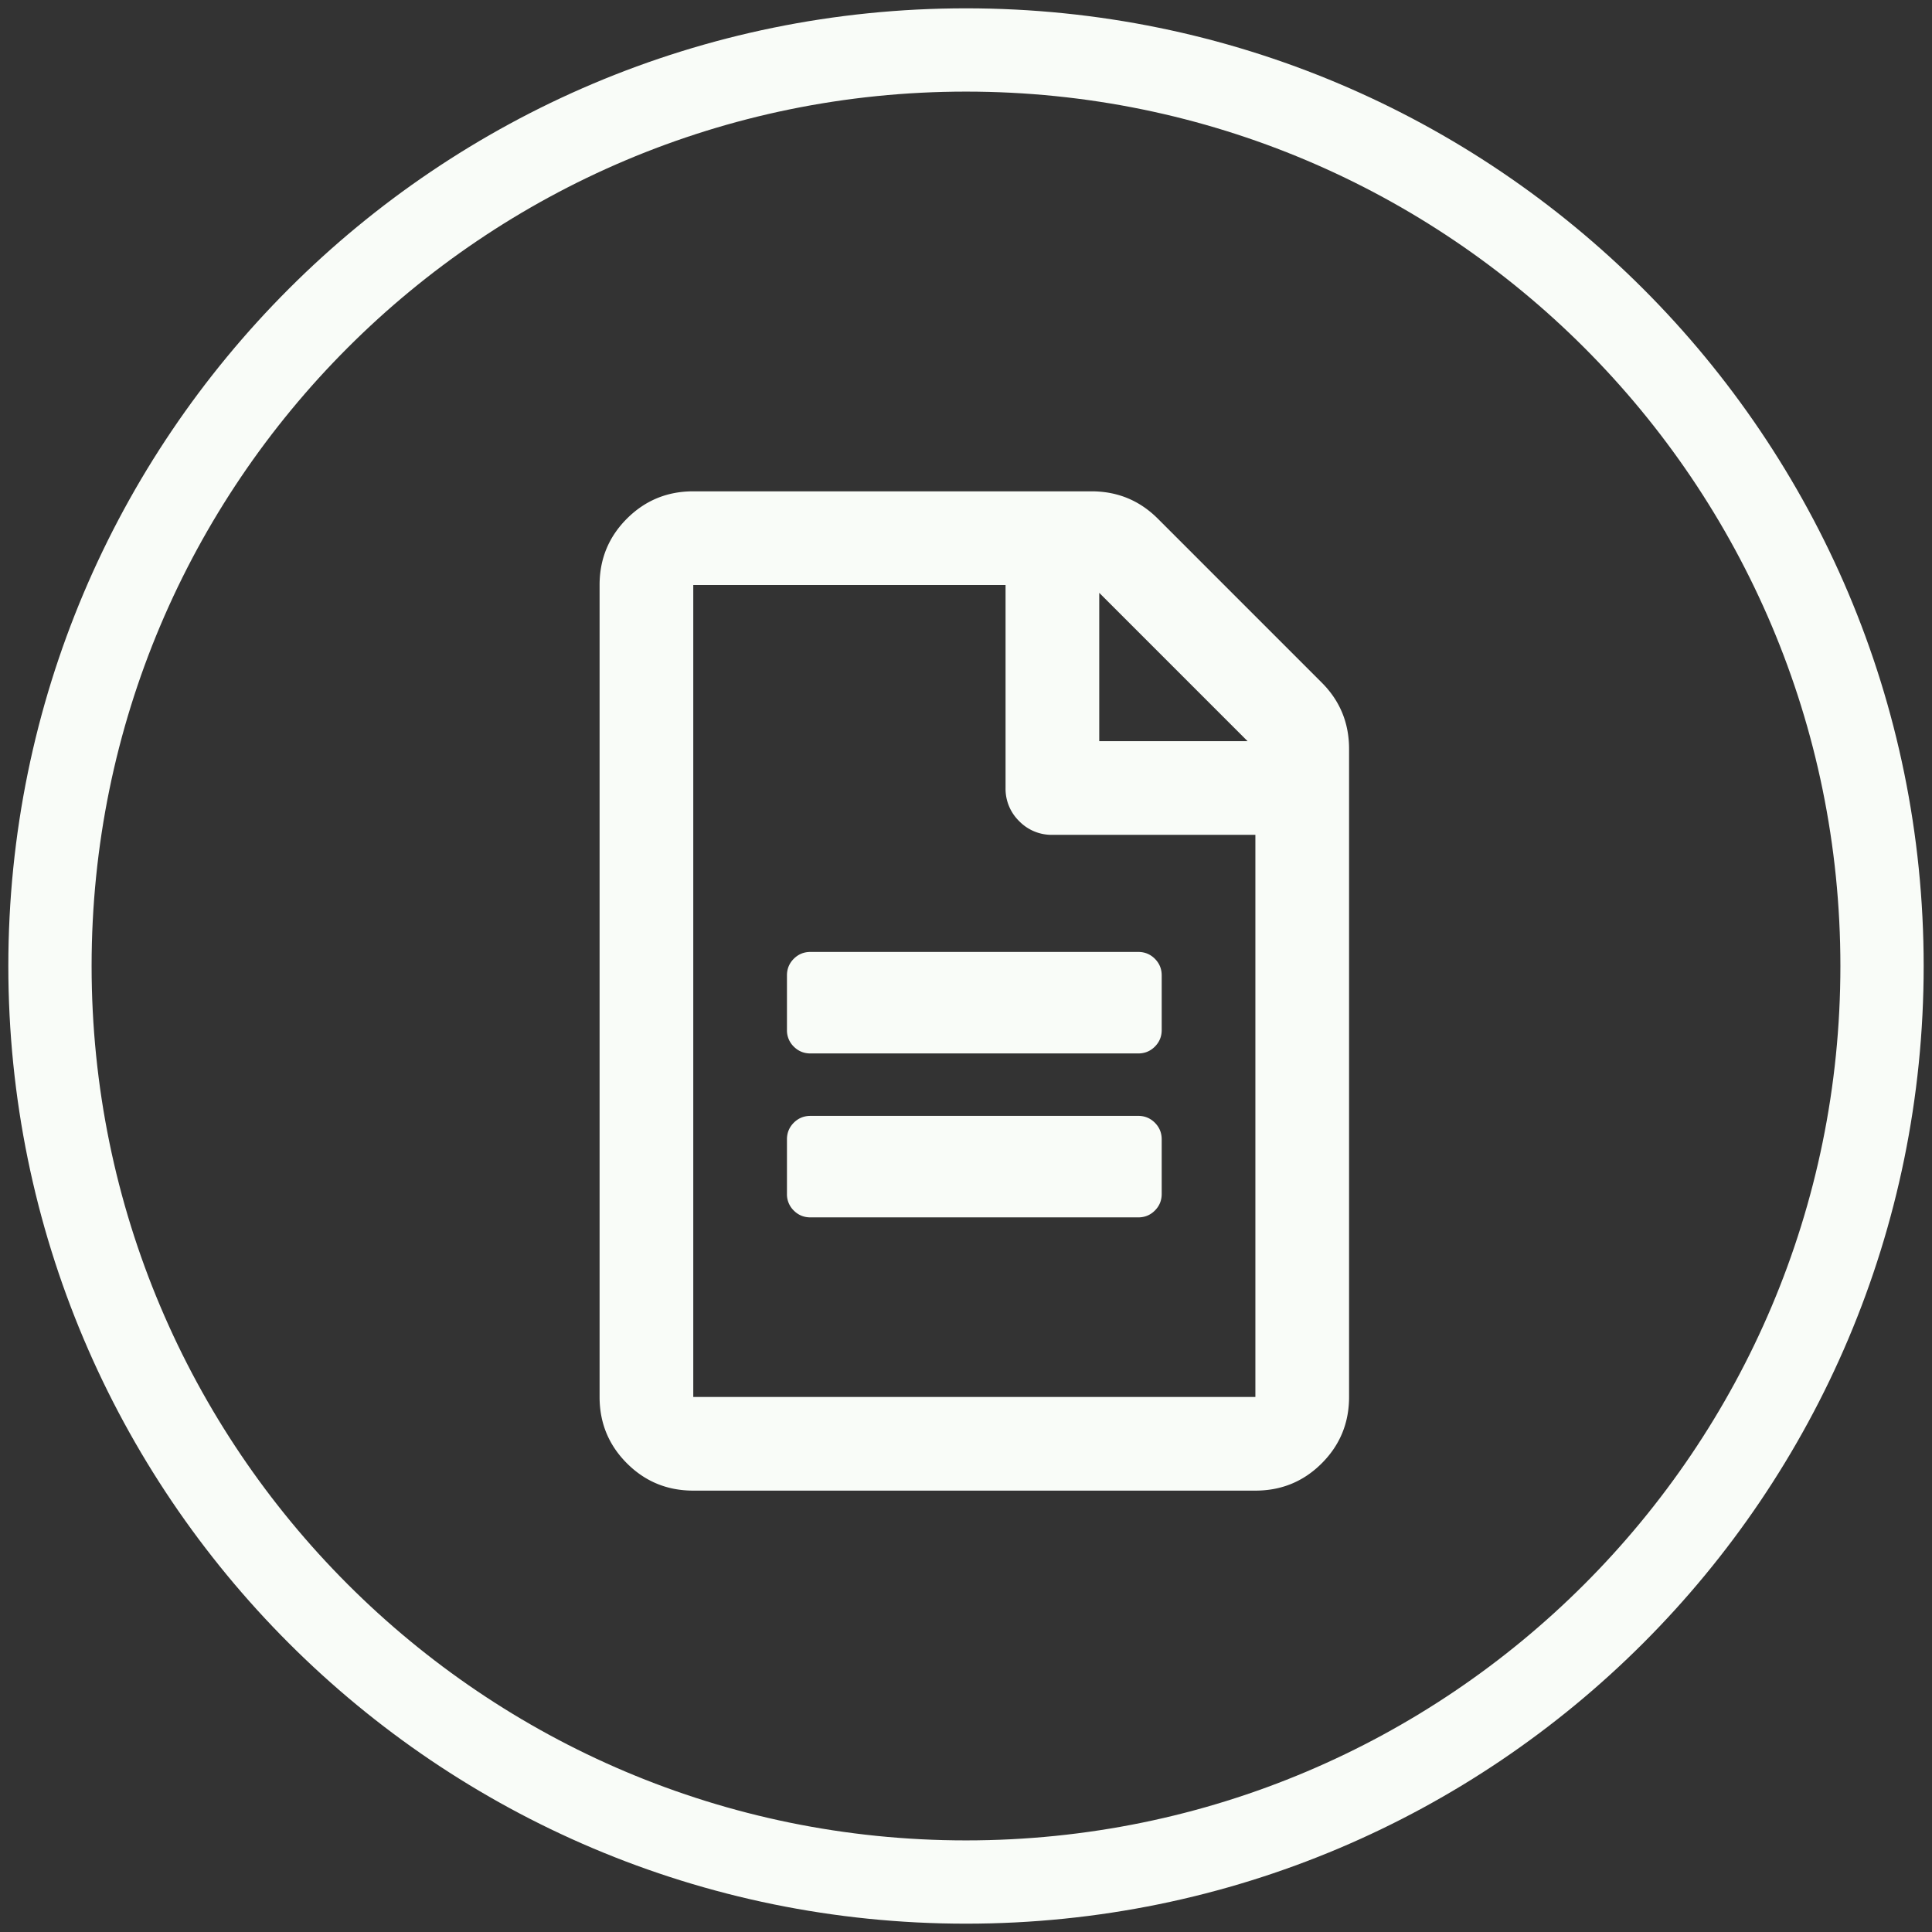
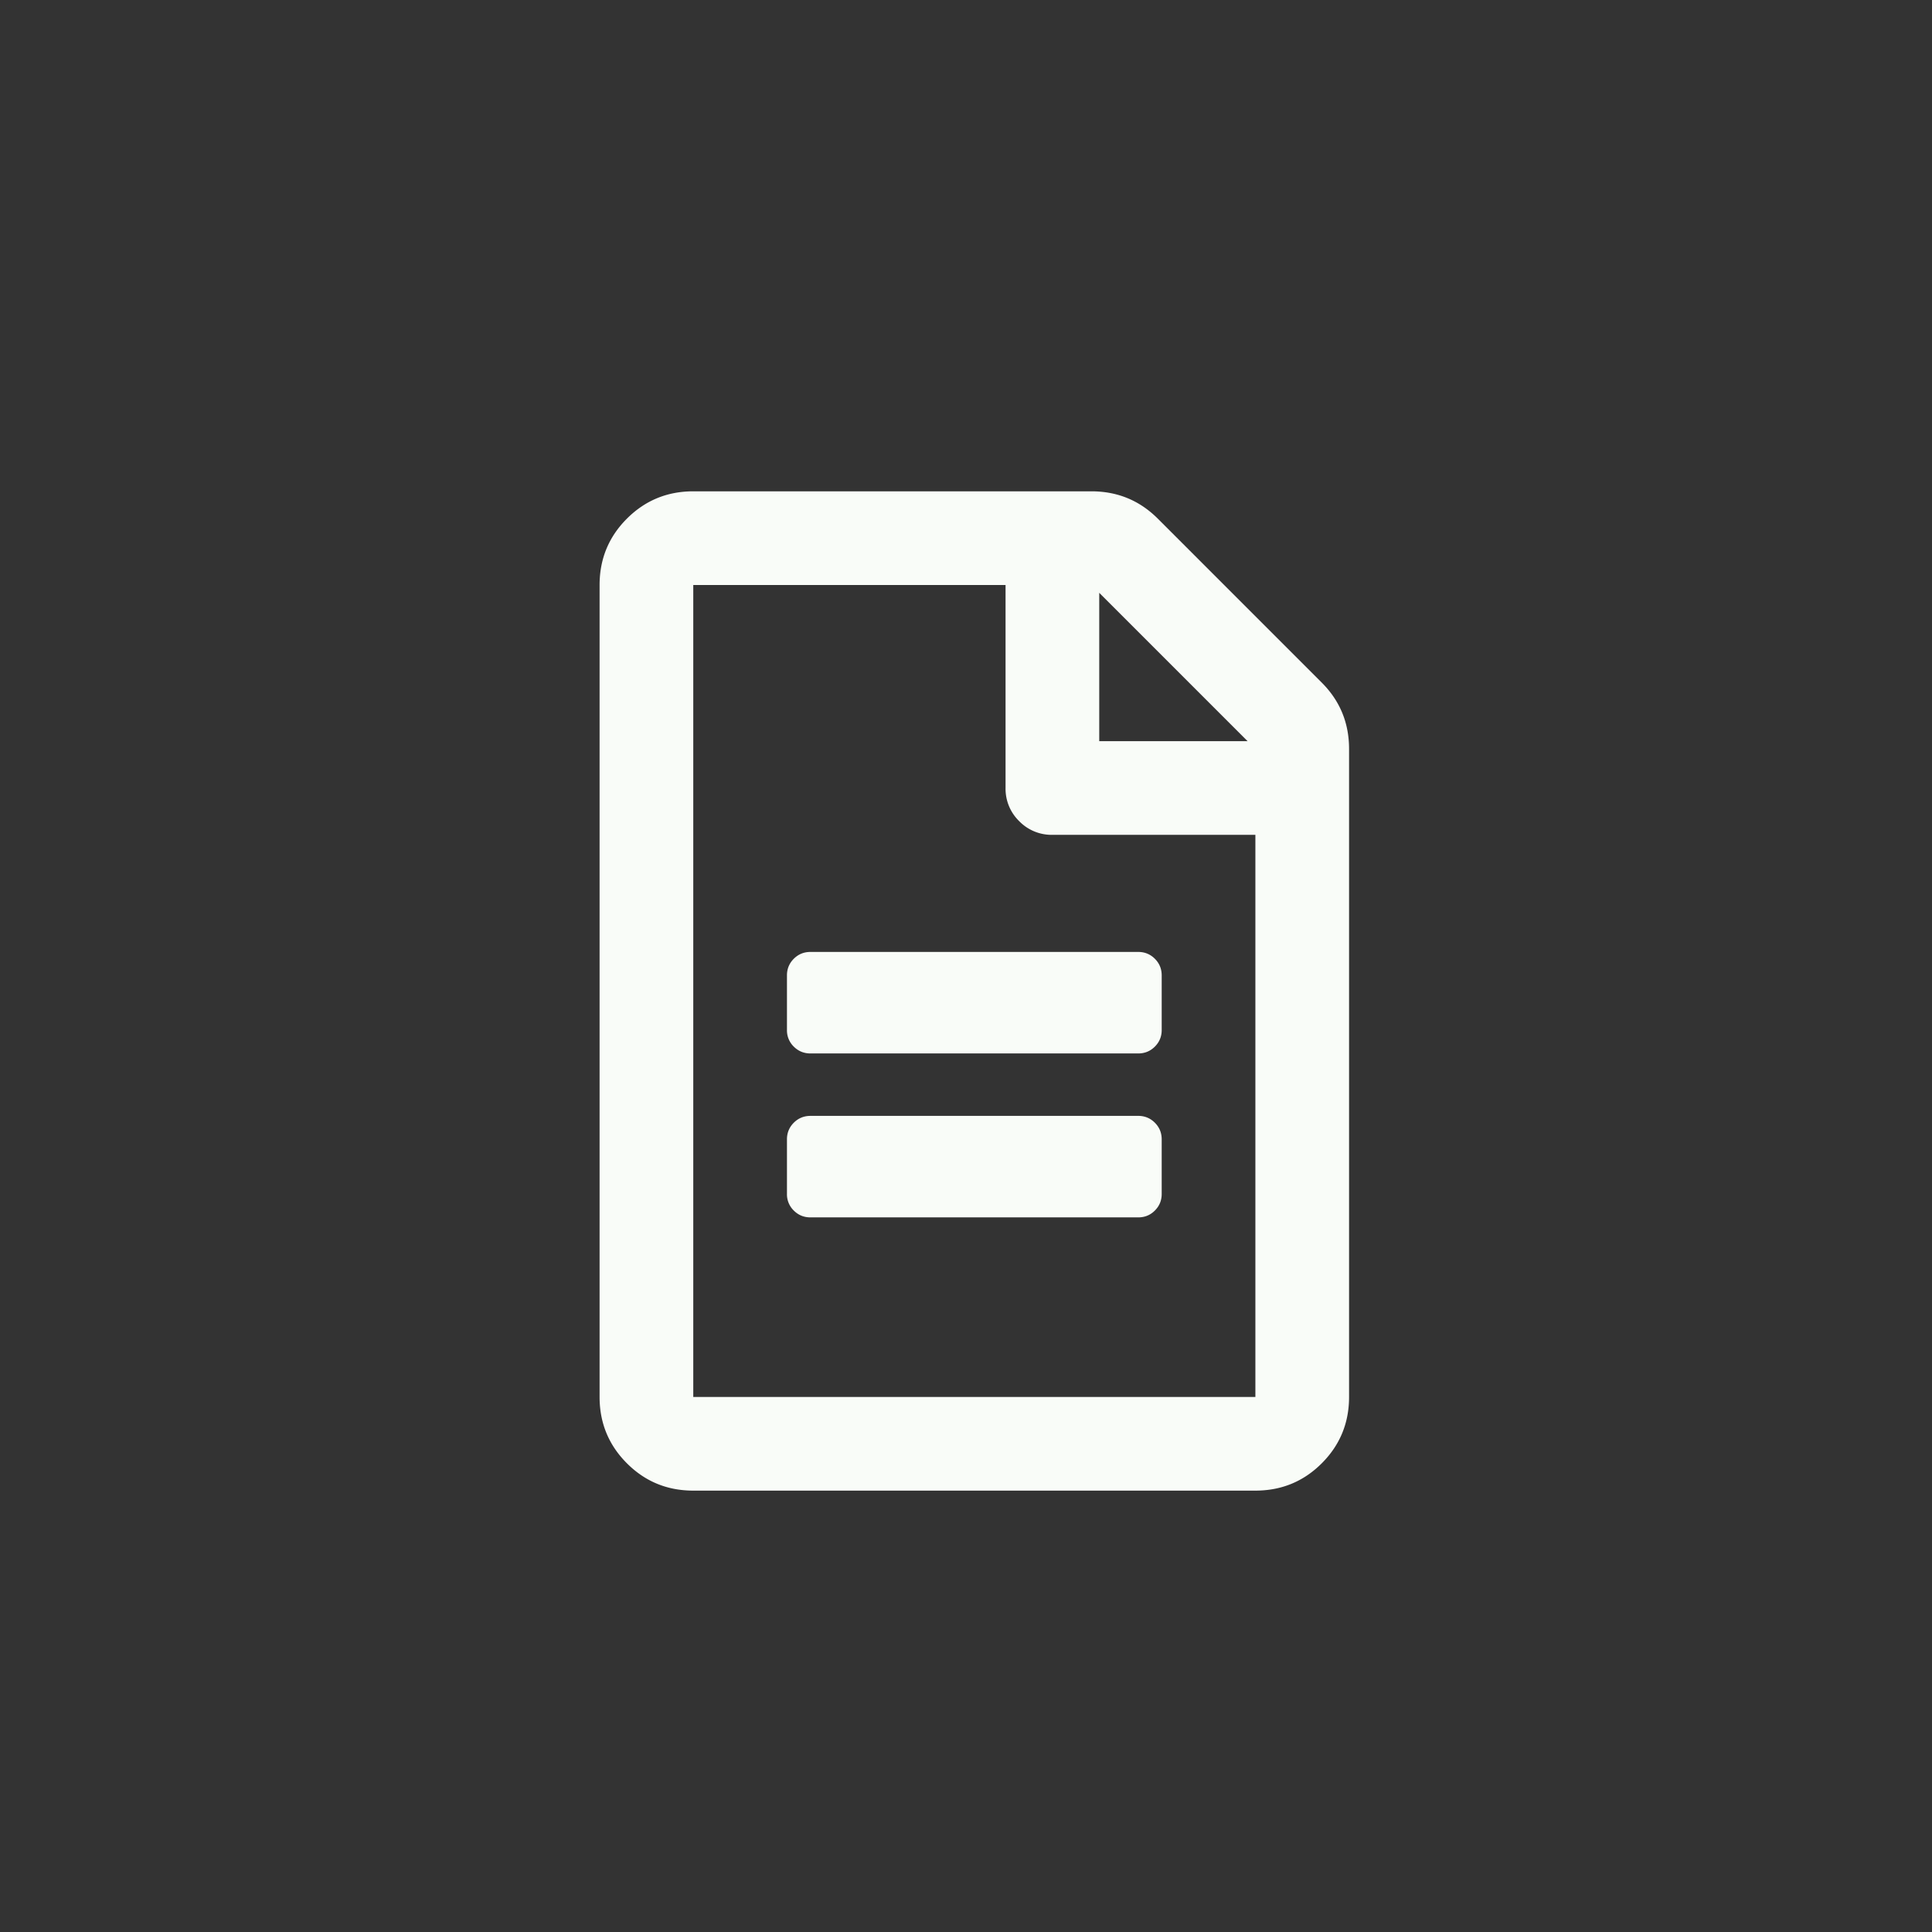
<svg xmlns="http://www.w3.org/2000/svg" width="116" height="116" viewBox="0 0 116 116">
  <rect x="0" y="0" width="116" height="116" fill="#333333" stroke="none" />
  <g>
    <g>
      <g>
        <path fill="#f9fcf8" d="M75.375 83.875v-33.75H63.187a2.712 2.712 0 0 1-1.992-.82 2.712 2.712 0 0 1-.82-1.993V35.125h-18.75v48.75zM66 35.594V44.5h8.906zm15 9.375v38.906c0 1.562-.547 2.89-1.64 3.984-1.094 1.094-2.423 1.64-3.985 1.64h-33.75c-1.563 0-2.89-.546-3.984-1.64C36.547 86.765 36 85.437 36 83.875v-48.75c0-1.563.547-2.89 1.64-3.984 1.094-1.094 2.422-1.641 3.985-1.641h23.906c1.563 0 2.89.547 3.985 1.64l9.843 9.844C80.453 42.078 81 43.406 81 44.97zm-32.344 22.03h19.688c.39 0 .722.138.996.411.273.274.41.606.41.996v3.281c0 .391-.137.723-.41.996-.274.274-.606.41-.996.41H48.656c-.39 0-.722-.136-.996-.41a1.356 1.356 0 0 1-.41-.996v-3.28c0-.391.137-.723.41-.997.274-.273.606-.41.996-.41zm21.094-8.437v3.282c0 .39-.137.722-.41.996-.274.273-.606.41-.996.41H48.656c-.39 0-.722-.137-.996-.41a1.356 1.356 0 0 1-.41-.996v-3.282c0-.39.137-.722.41-.996.274-.273.606-.41.996-.41h19.688c.39 0 .722.137.996.41.273.274.41.606.41.996z" />
      </g>
      <g>
-         <path fill="none" stroke="#f9fcf8" stroke-miterlimit="50" stroke-width="5" d="M58 113c30.376 0 55-24.624 55-55S88.376 3 58 3 3 27.624 3 58s24.624 55 55 55z" />
-       </g>
+         </g>
    </g>
  </g>
</svg>